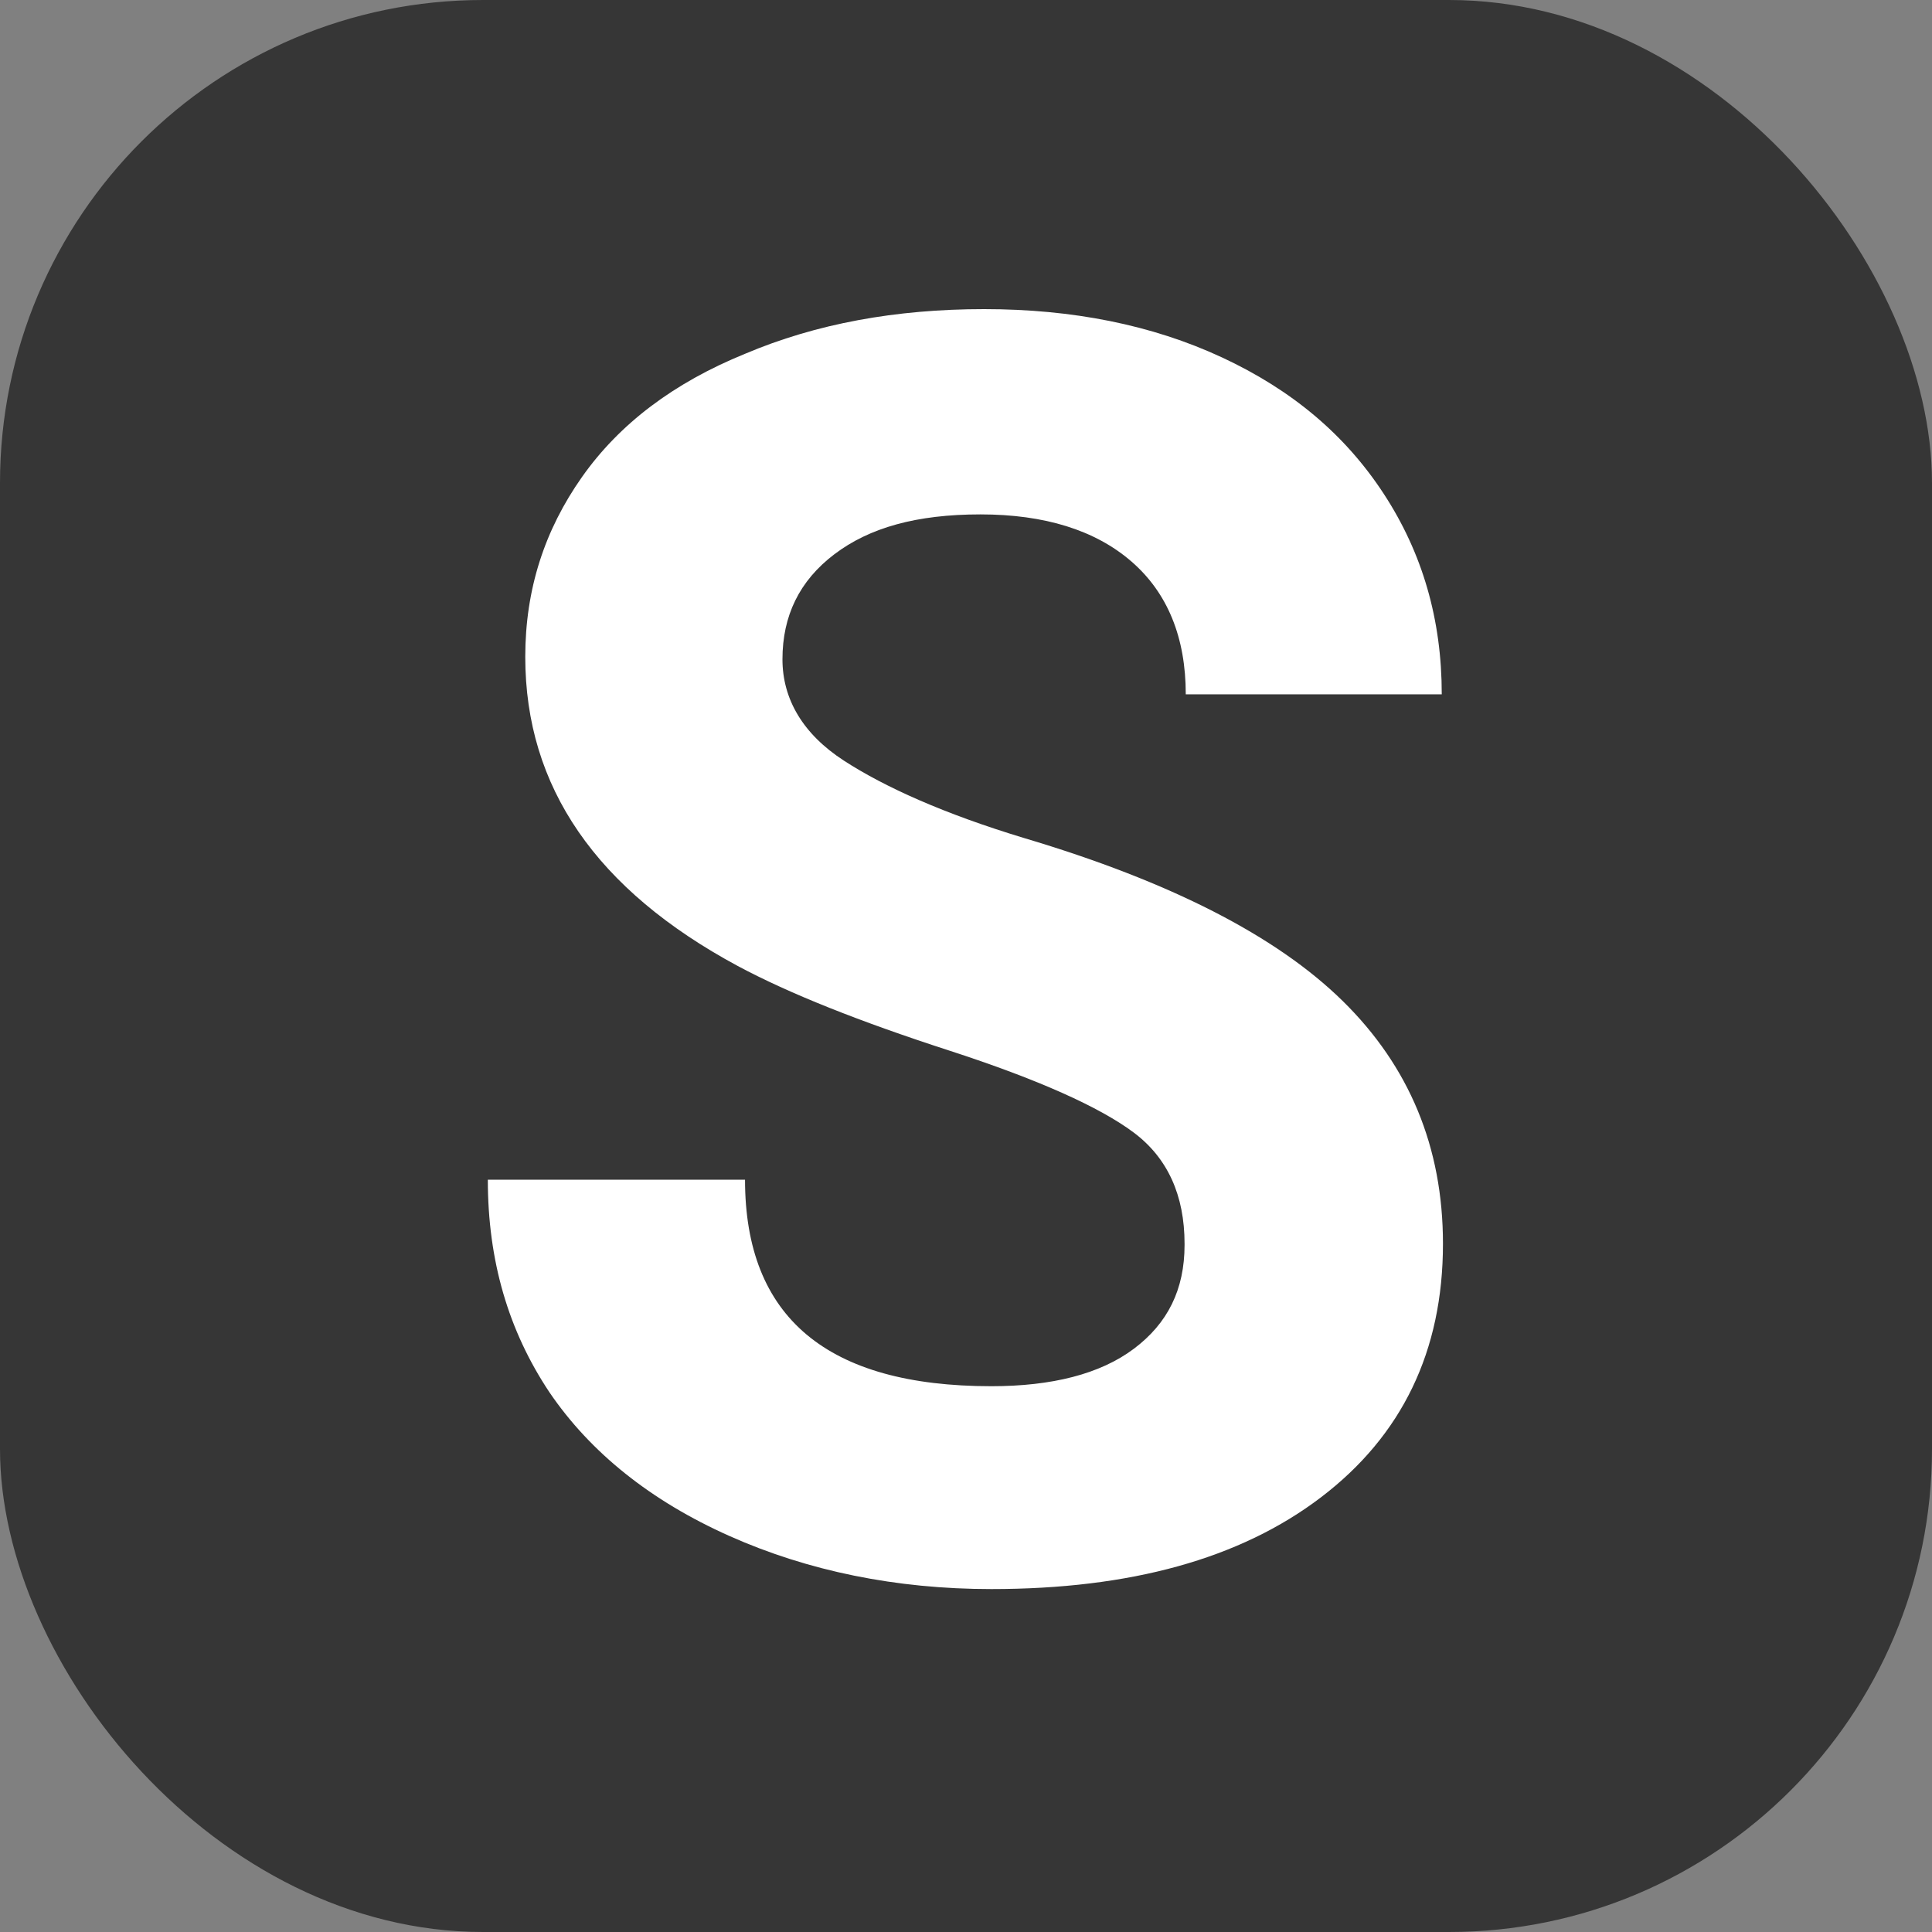
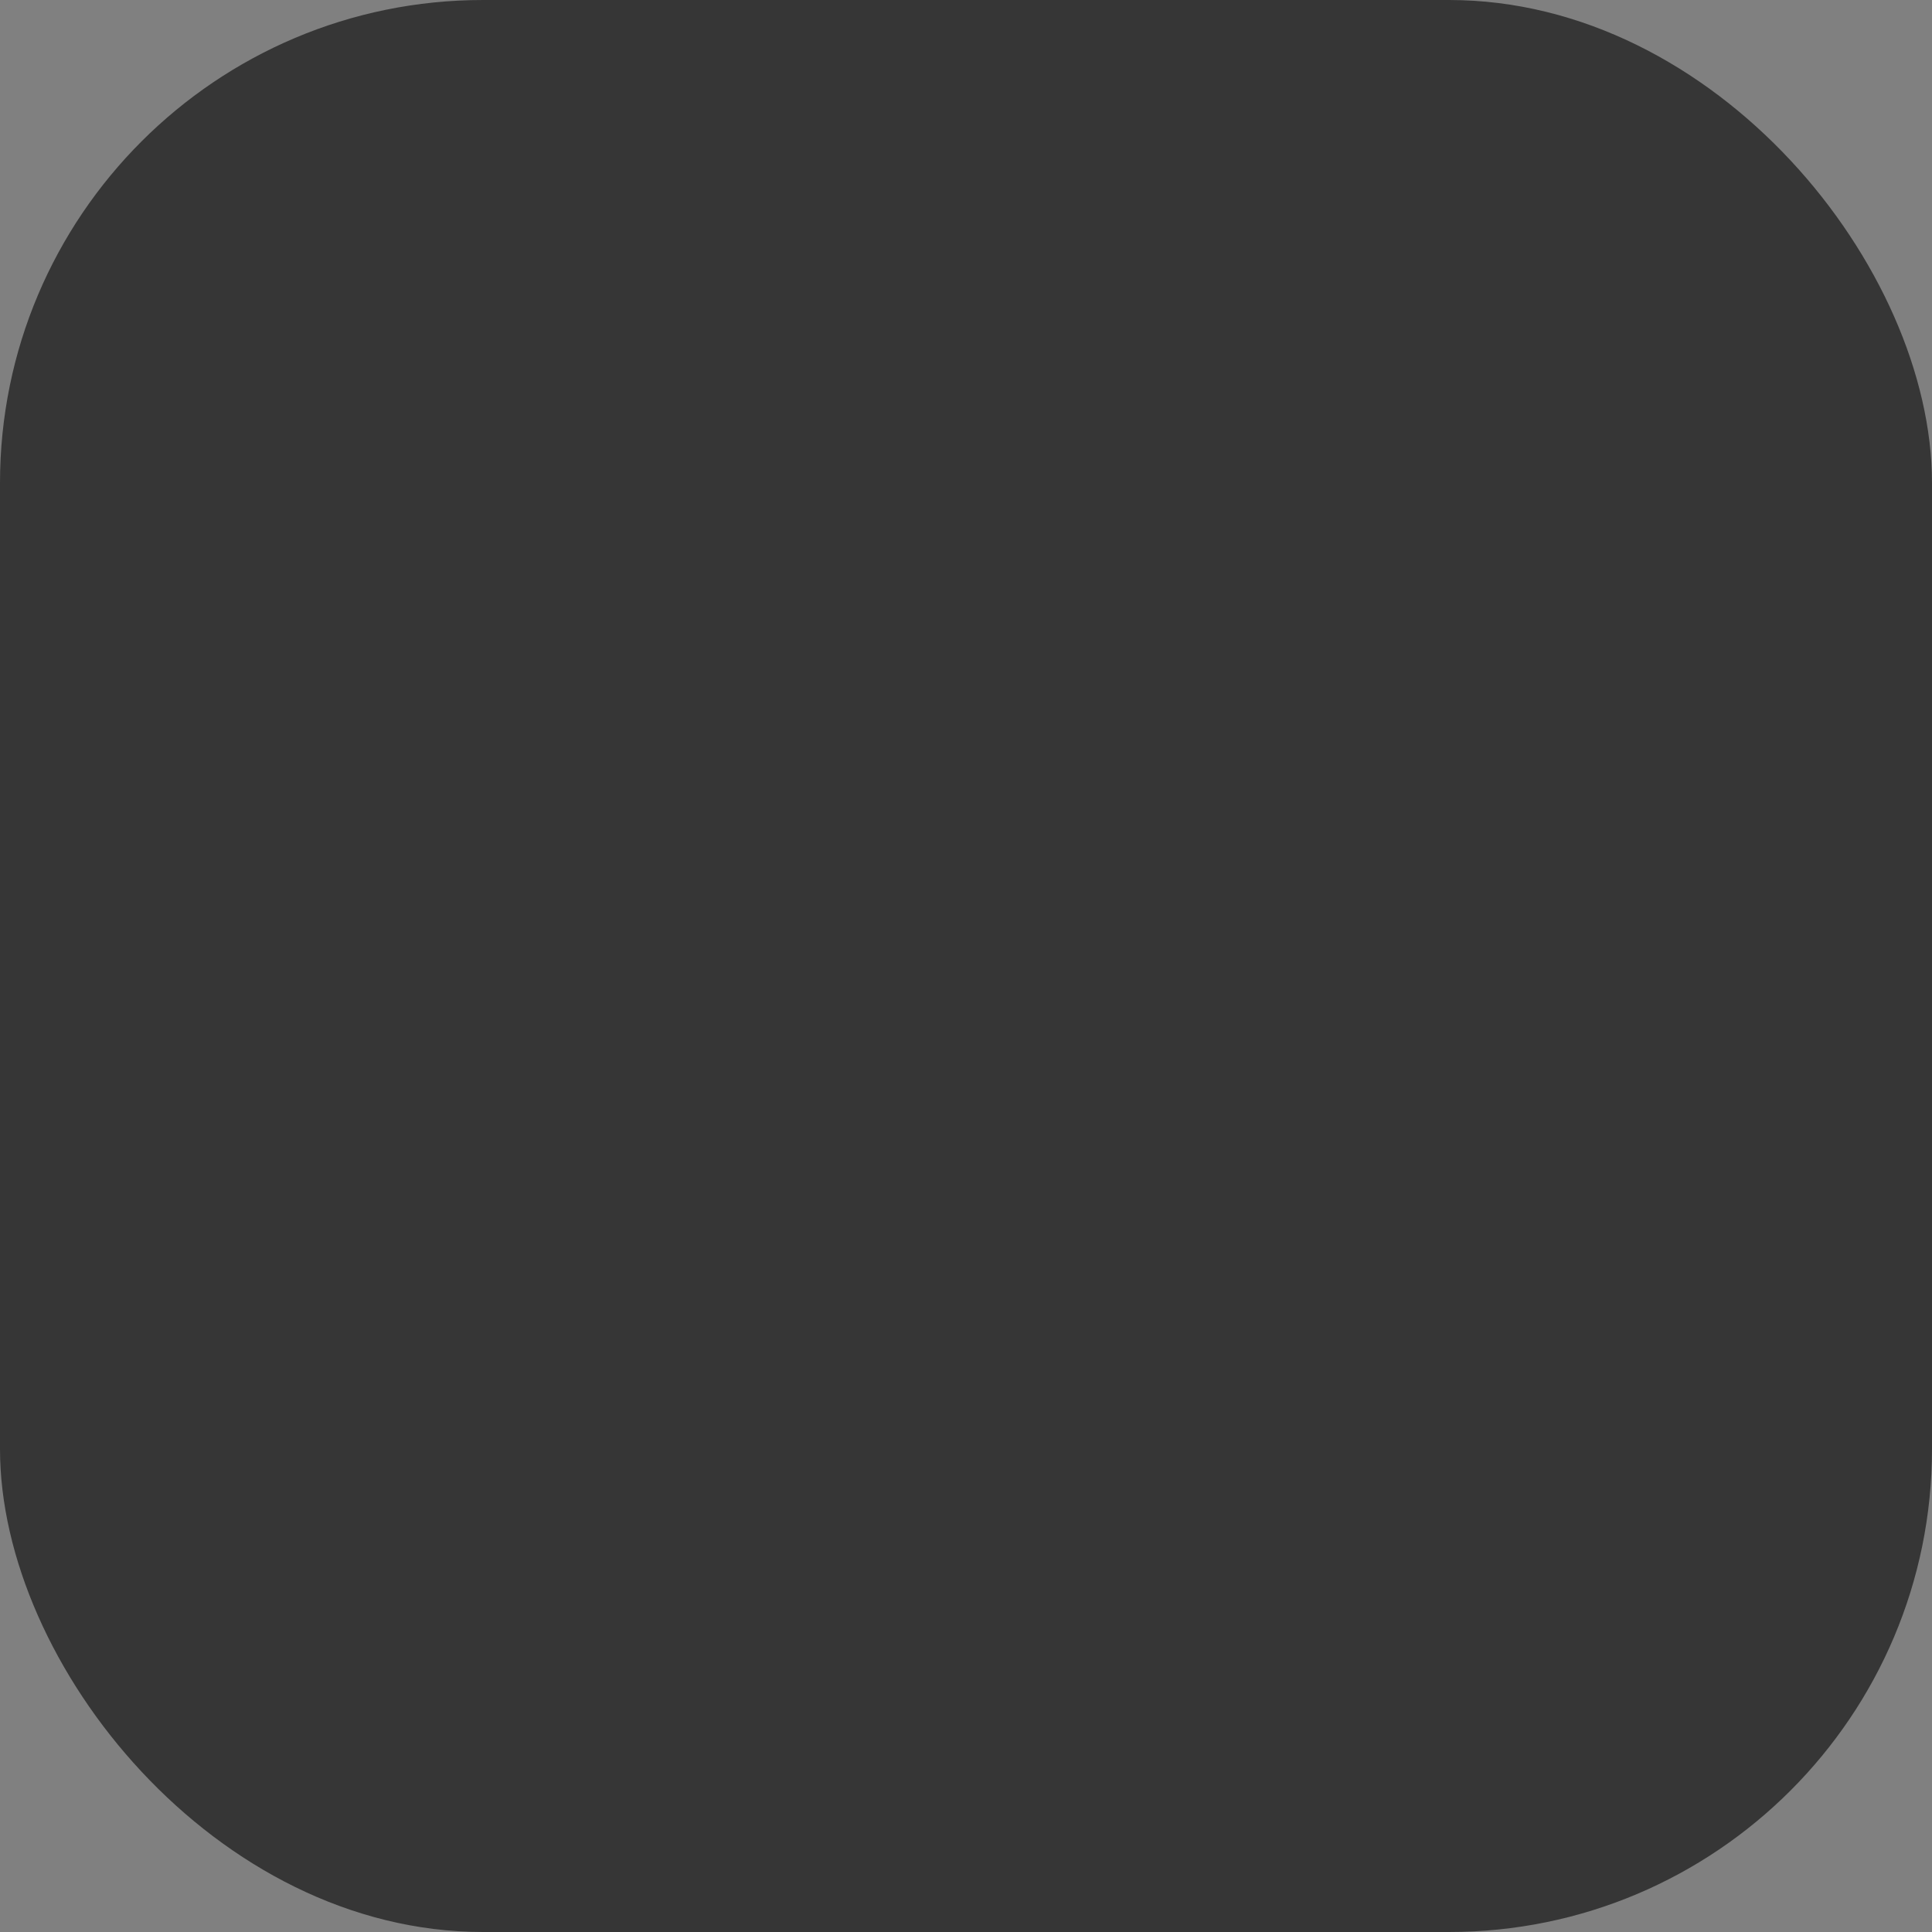
<svg xmlns="http://www.w3.org/2000/svg" id="Layer_1" viewBox="0 0 16 16">
  <rect x="0" y="0" width="16" height="16" fill="#808080" stroke="none" />
  <g id="Group_2679">
    <rect id="Rectangle_2200" width="16" height="16" rx="4" ry="4" style="fill:#363636; stroke-width:0px;" />
    <g id="S" style="isolation:isolate;">
      <g style="isolation:isolate;">
-         <path d="m9.81,10.3c0-.4-.14-.71-.42-.92s-.79-.44-1.53-.68-1.32-.47-1.75-.7c-1.17-.63-1.76-1.48-1.76-2.56,0-.56.16-1.05.47-1.49s.76-.78,1.35-1.02c.59-.25,1.25-.37,1.98-.37s1.39.13,1.97.4c.58.27,1.02.64,1.34,1.13.32.49.48,1.04.48,1.66h-2.12c0-.47-.15-.84-.45-1.1-.3-.26-.72-.39-1.25-.39s-.92.11-1.21.33c-.29.22-.43.51-.43.87,0,.33.17.62.51.84s.83.44,1.49.64c1.21.36,2.09.81,2.64,1.35.55.54.83,1.21.83,2.01,0,.89-.34,1.59-1.01,2.1-.67.51-1.58.76-2.73.76-.79,0-1.52-.15-2.17-.44s-1.15-.69-1.49-1.19c-.34-.51-.51-1.09-.51-1.76h2.13c0,1.14.68,1.71,2.04,1.71.5,0,.9-.1,1.18-.31.28-.21.42-.49.42-.86Z" style="fill:#fff; stroke-width:0px;" />
-       </g>
+         </g>
    </g>
  </g>
</svg>